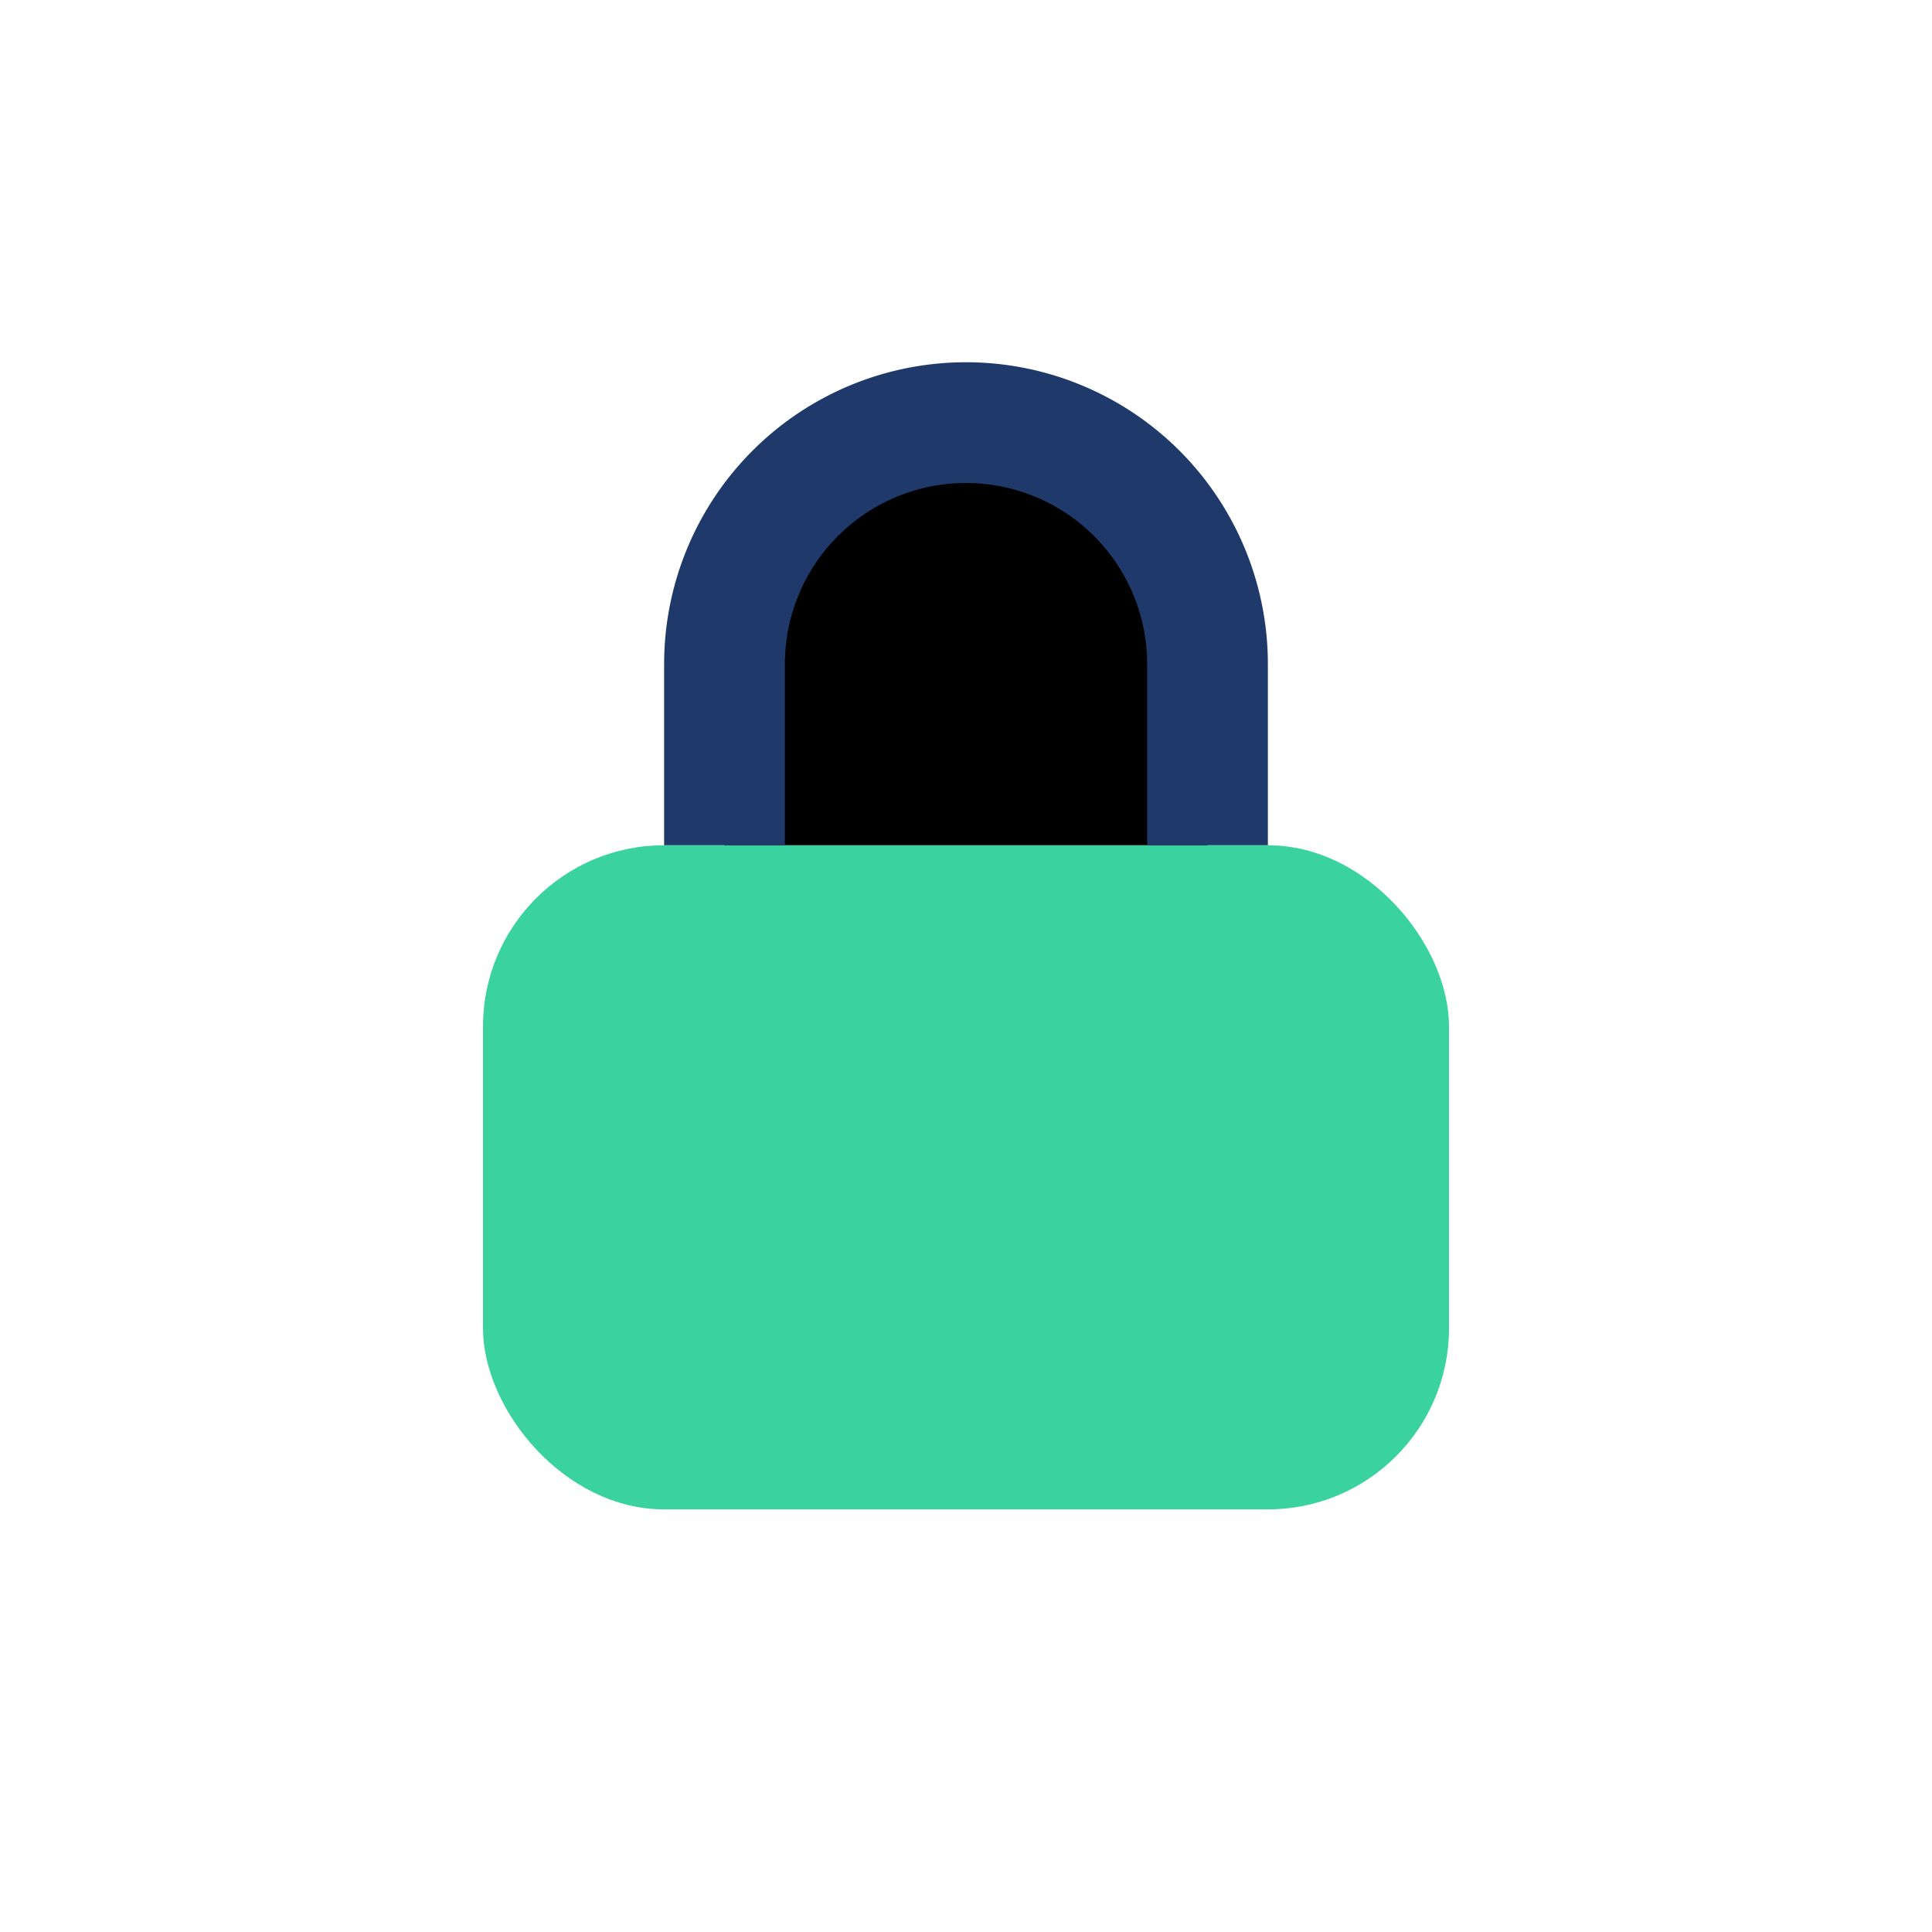
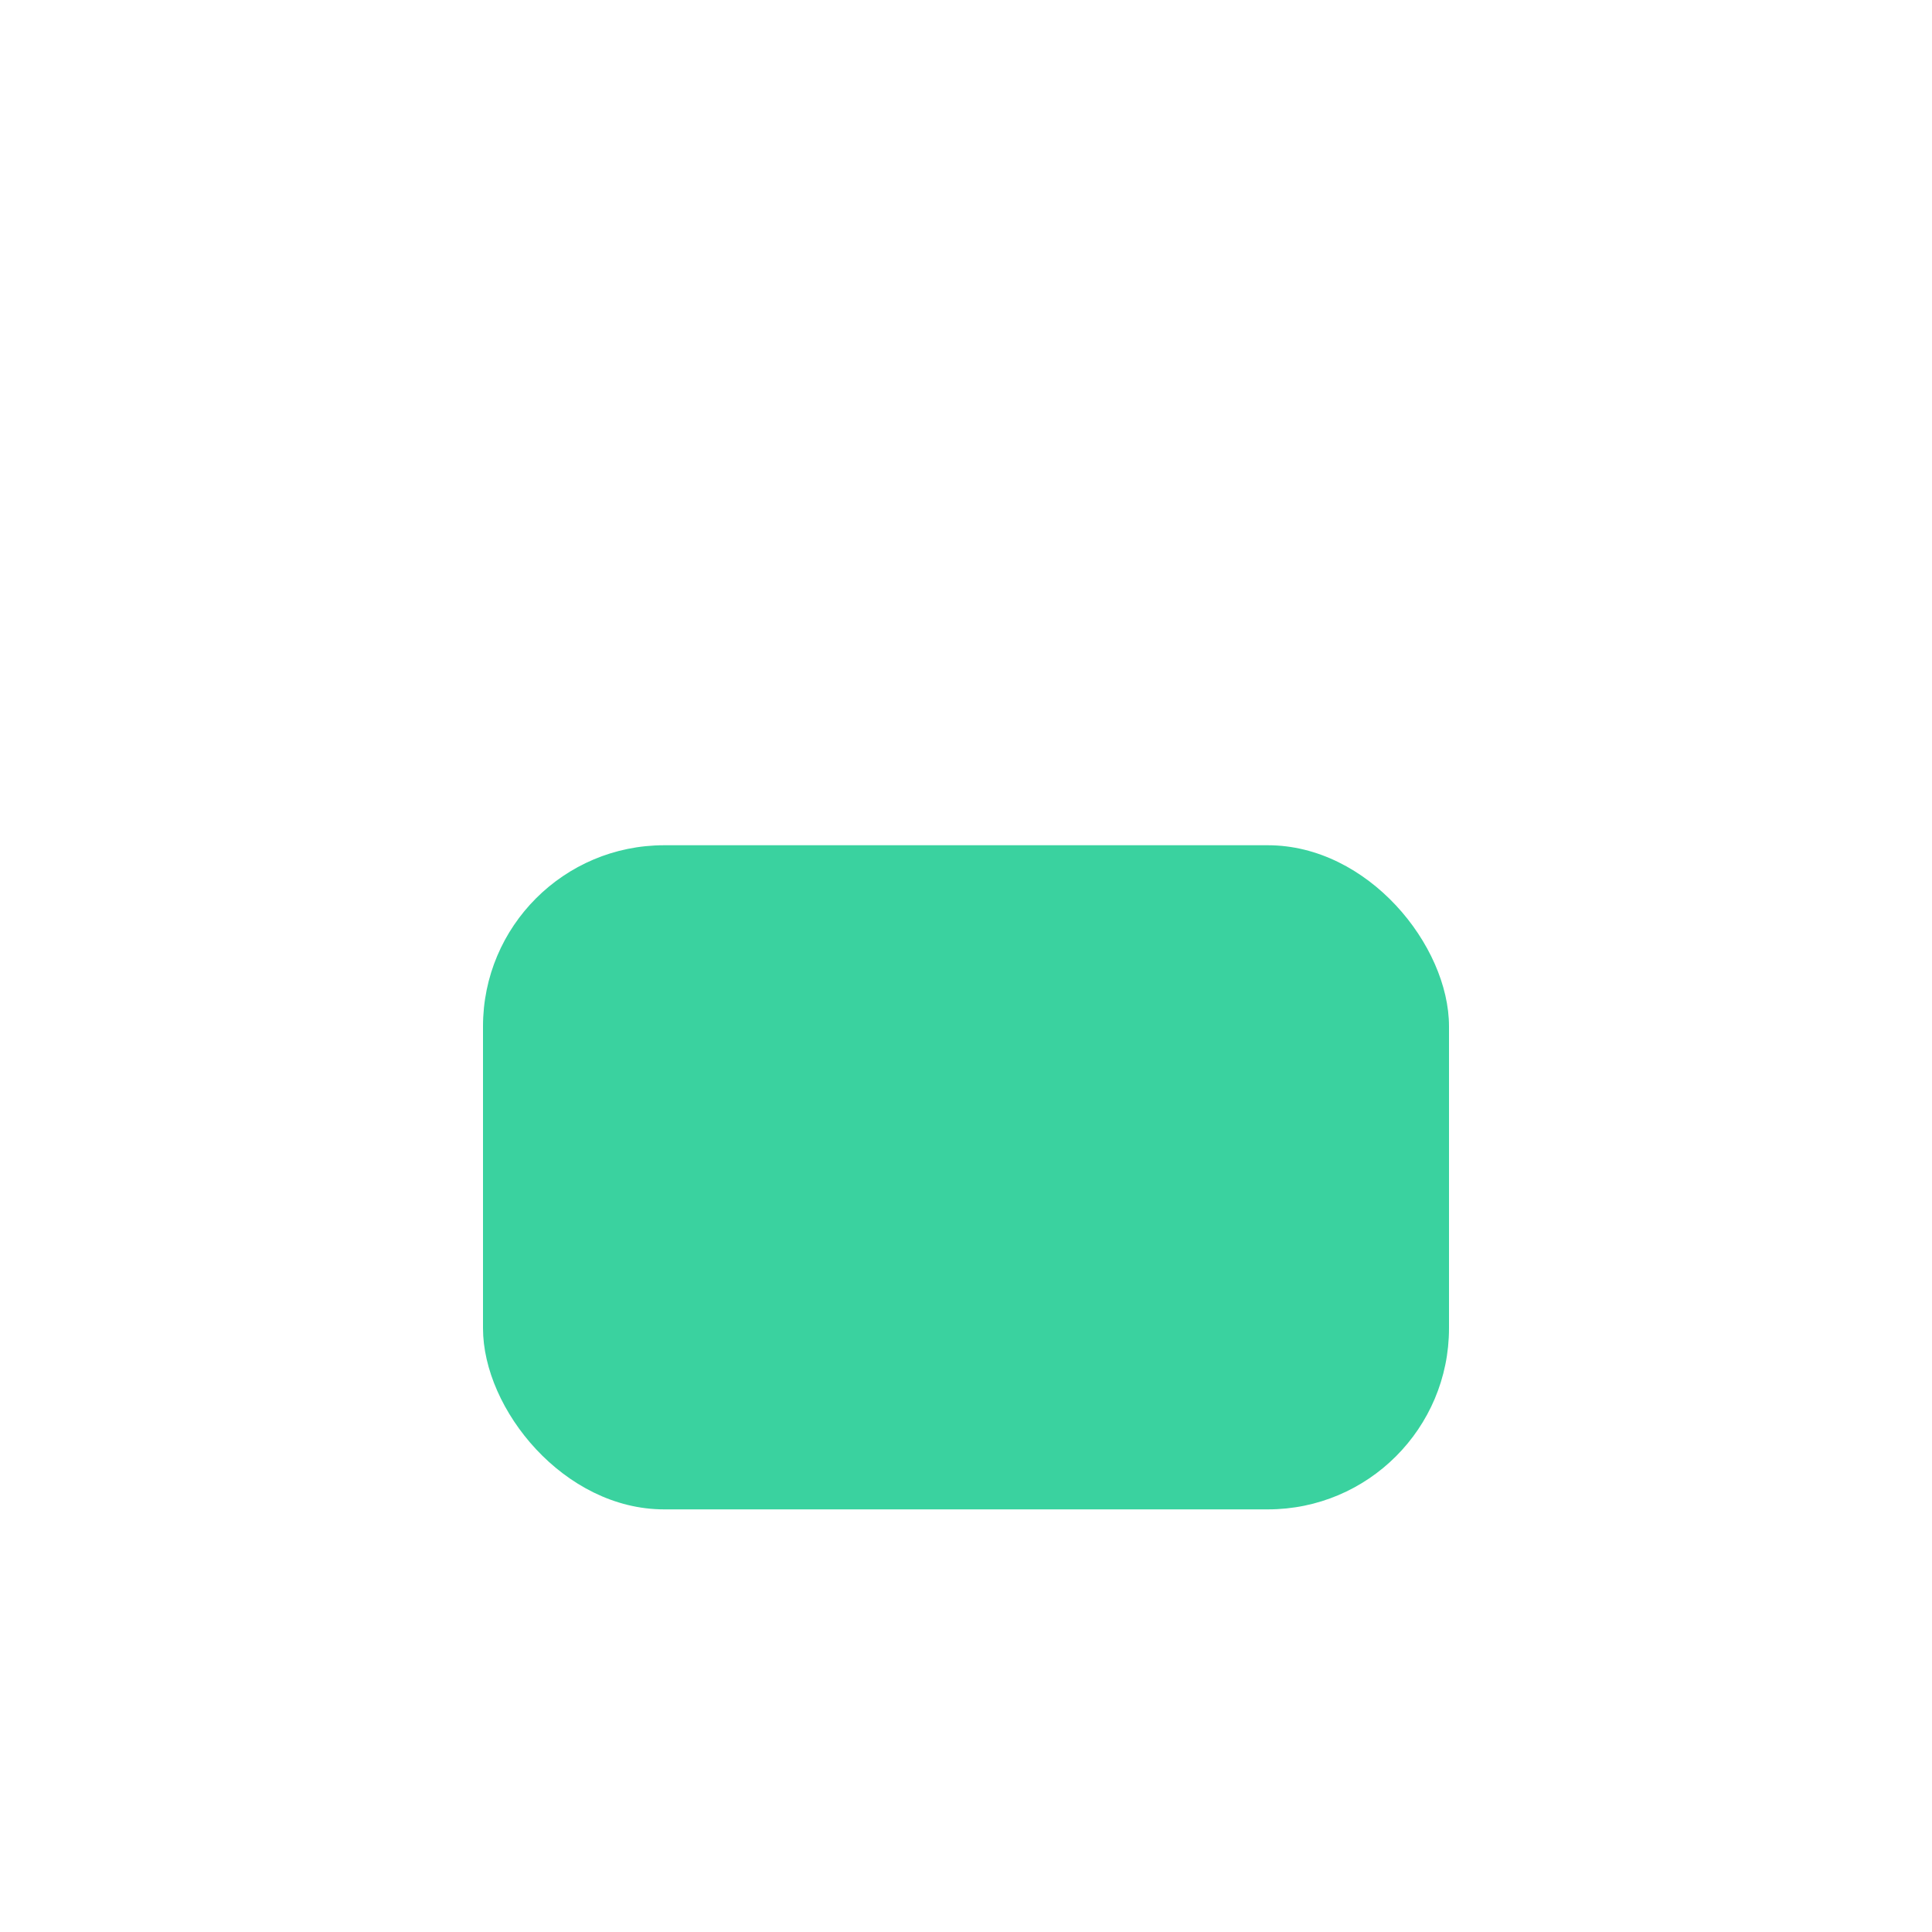
<svg xmlns="http://www.w3.org/2000/svg" width="32" height="32" viewBox="0 0 32 32">
  <rect x="8" y="14" width="16" height="11" rx="3" fill="#3AD29F" />
-   <path d="M12 14V11a4 4 0 018 0v3" stroke="#1F396A" stroke-width="2" />
</svg>